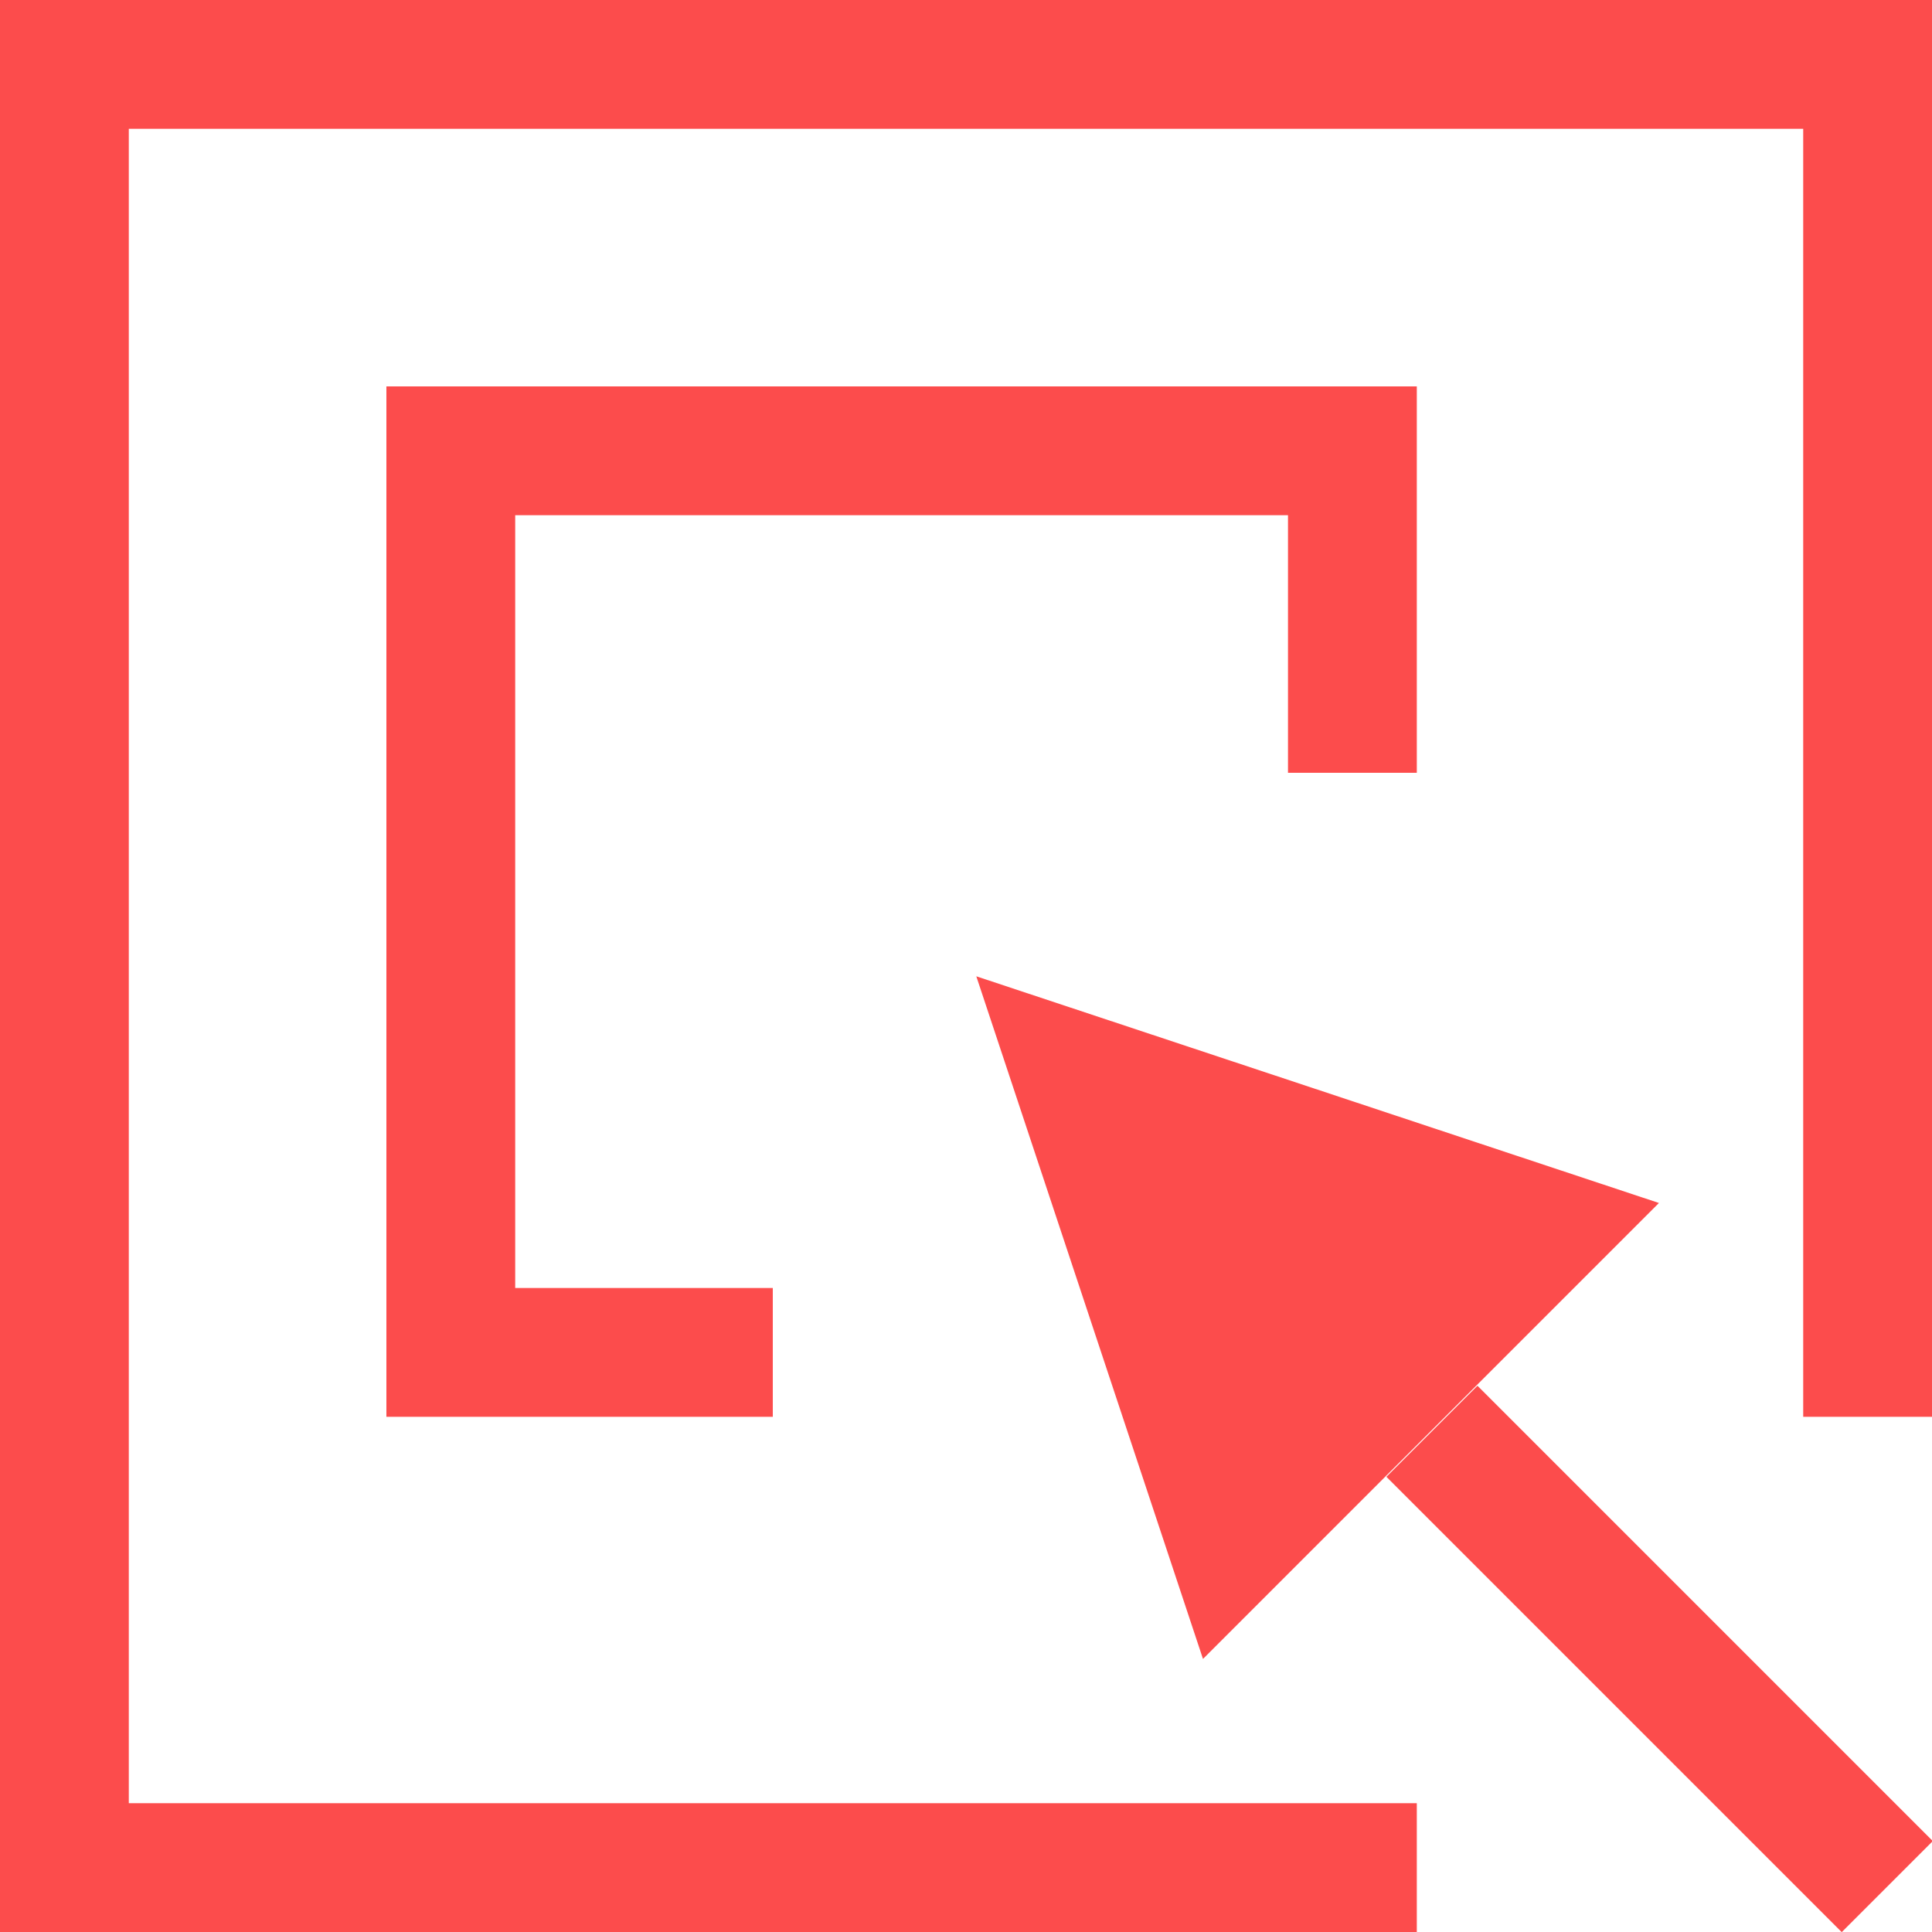
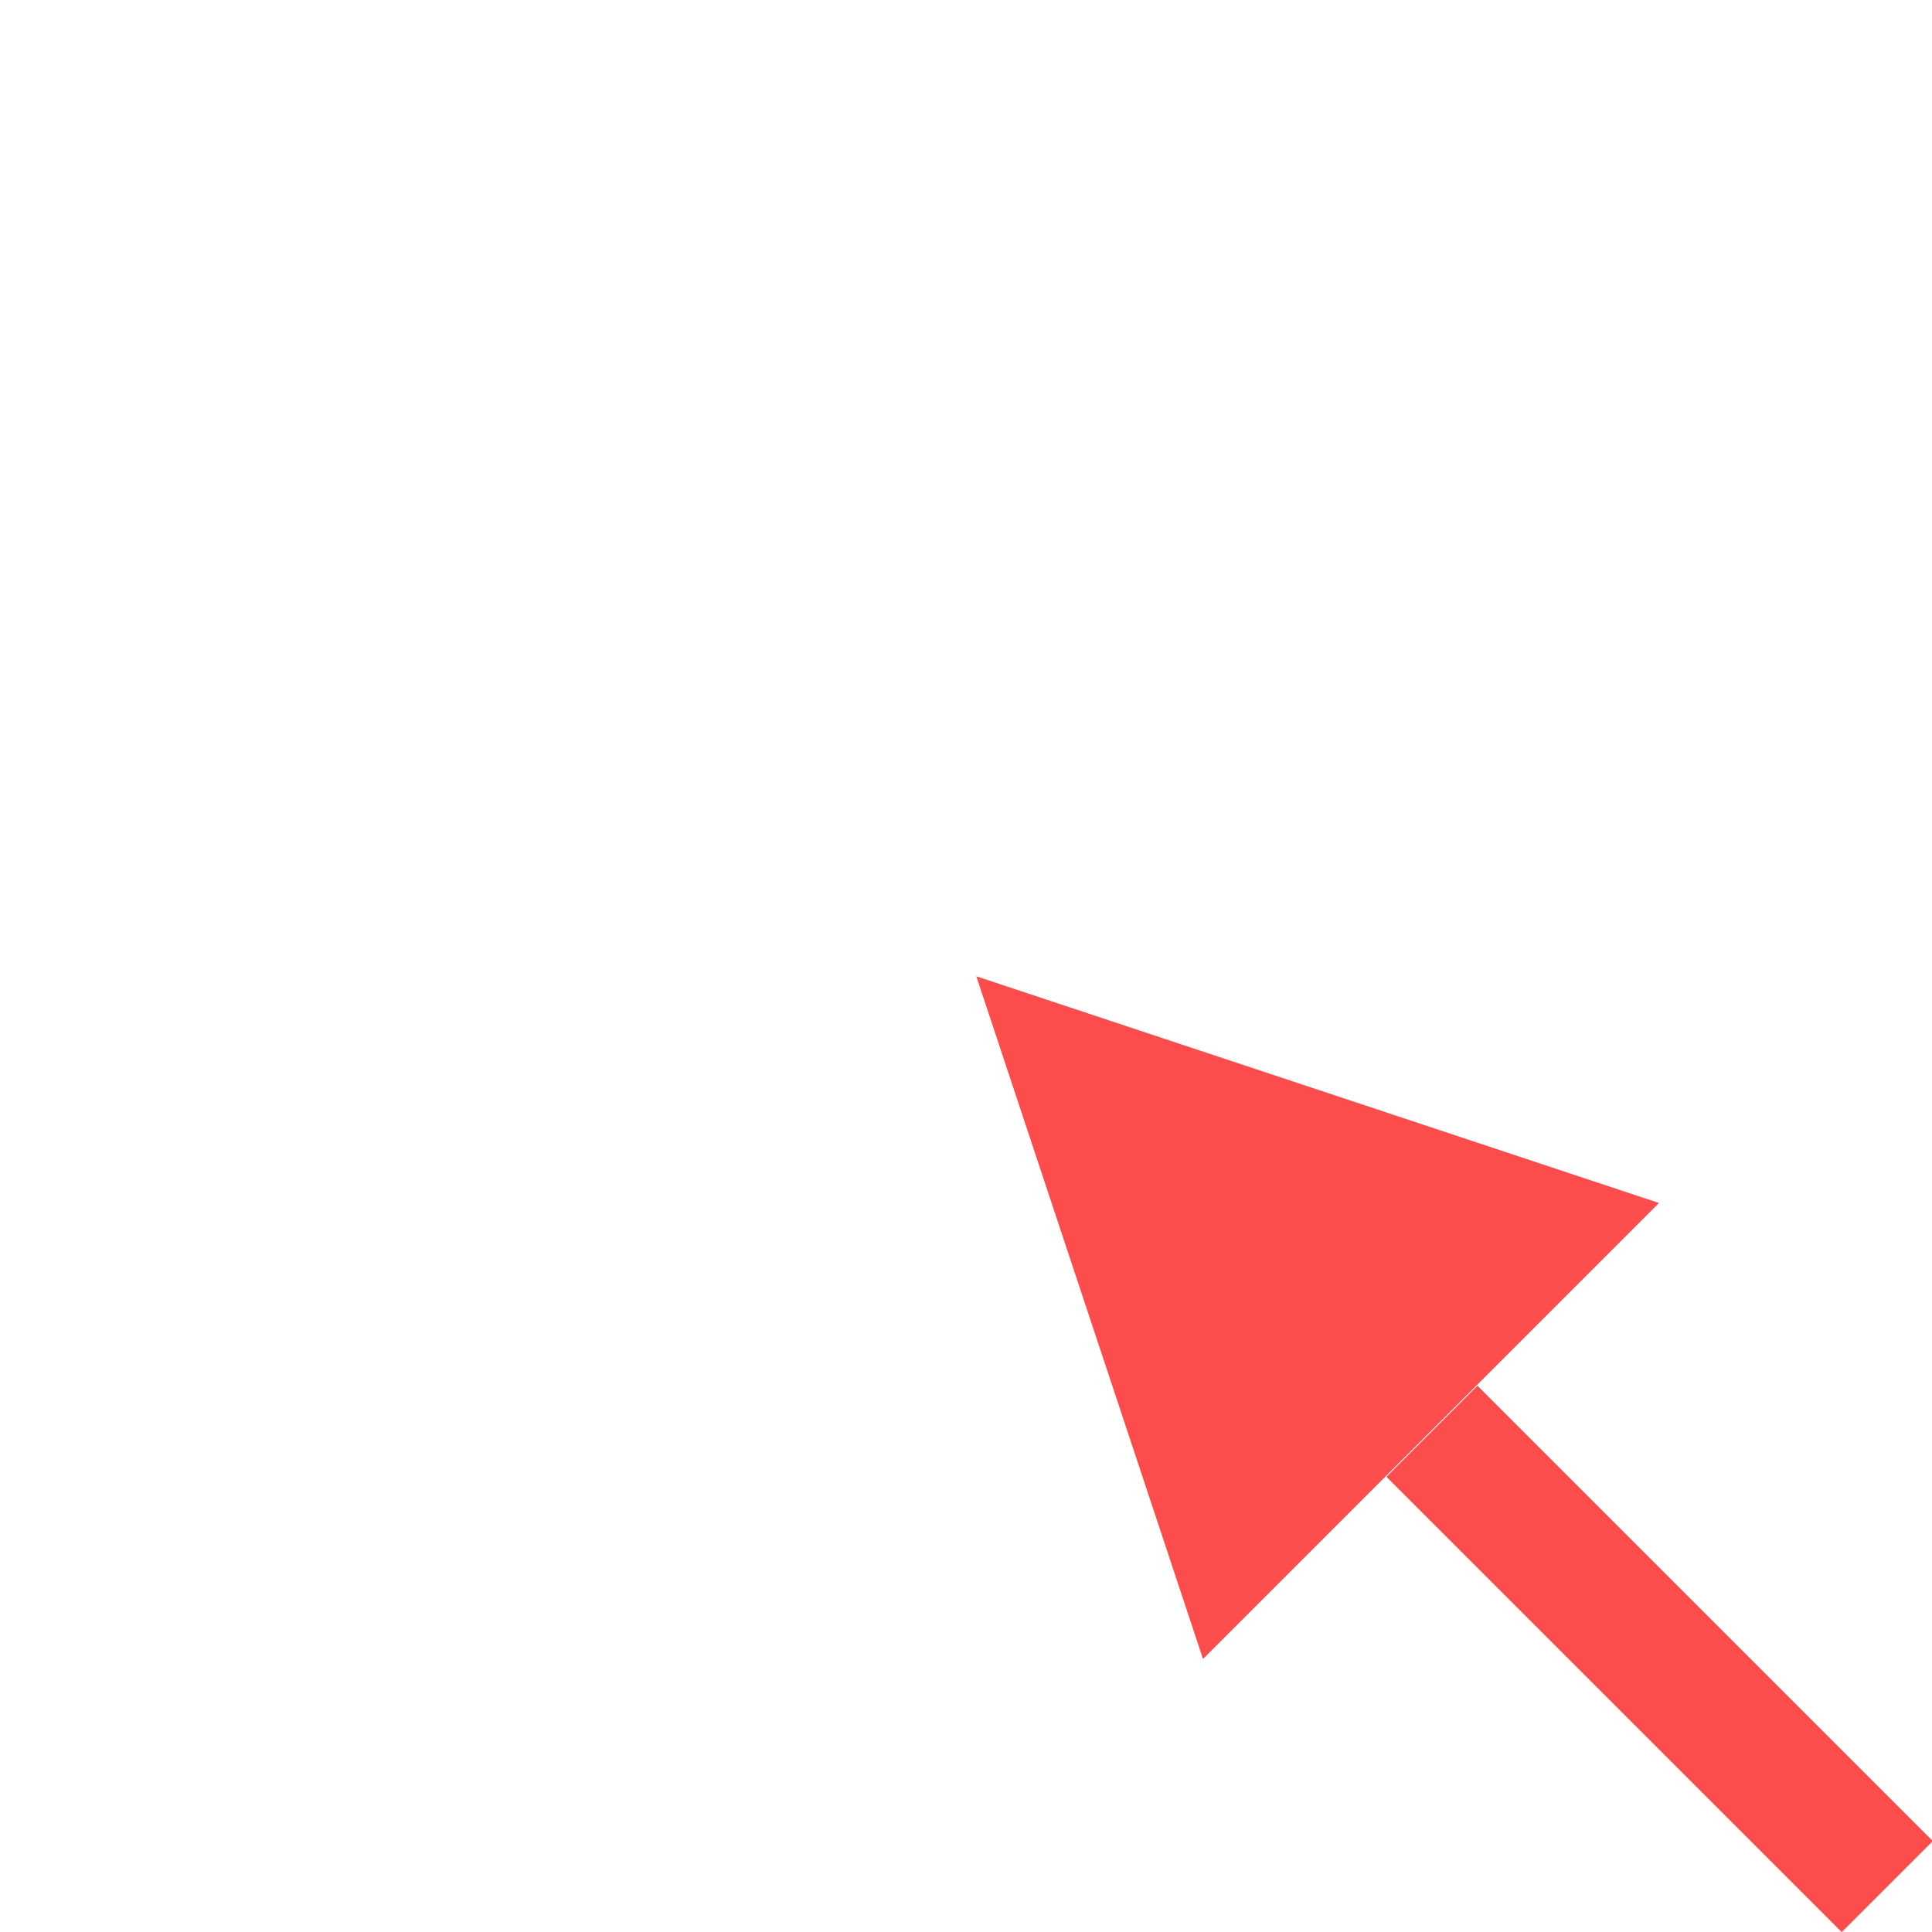
<svg xmlns="http://www.w3.org/2000/svg" t="1698048060912" class="icon" viewBox="0 0 1024 1024" version="1.1" p-id="203162" width="48" height="48">
  <path d="M734.822 782.746l48.265-48.265 241.323 241.323-48.265 48.265zM517.461 517.461l120.149 361.813 144.725-144.725 96.939-96.939-361.813-120.149z" fill="#fc4c4c" p-id="203163" />
-   <path d="M682.667 273.067v136.533h68.267V204.8H204.8v546.133h204.8v-68.267H273.067V273.067h409.6z" fill="#fc4c4c" p-id="203164" />
-   <path d="M0 0v1024h750.933v-68.267H68.267V68.267h887.467v682.667h68.267V0H0z" fill="#fc4c4c" p-id="203165" />
</svg>